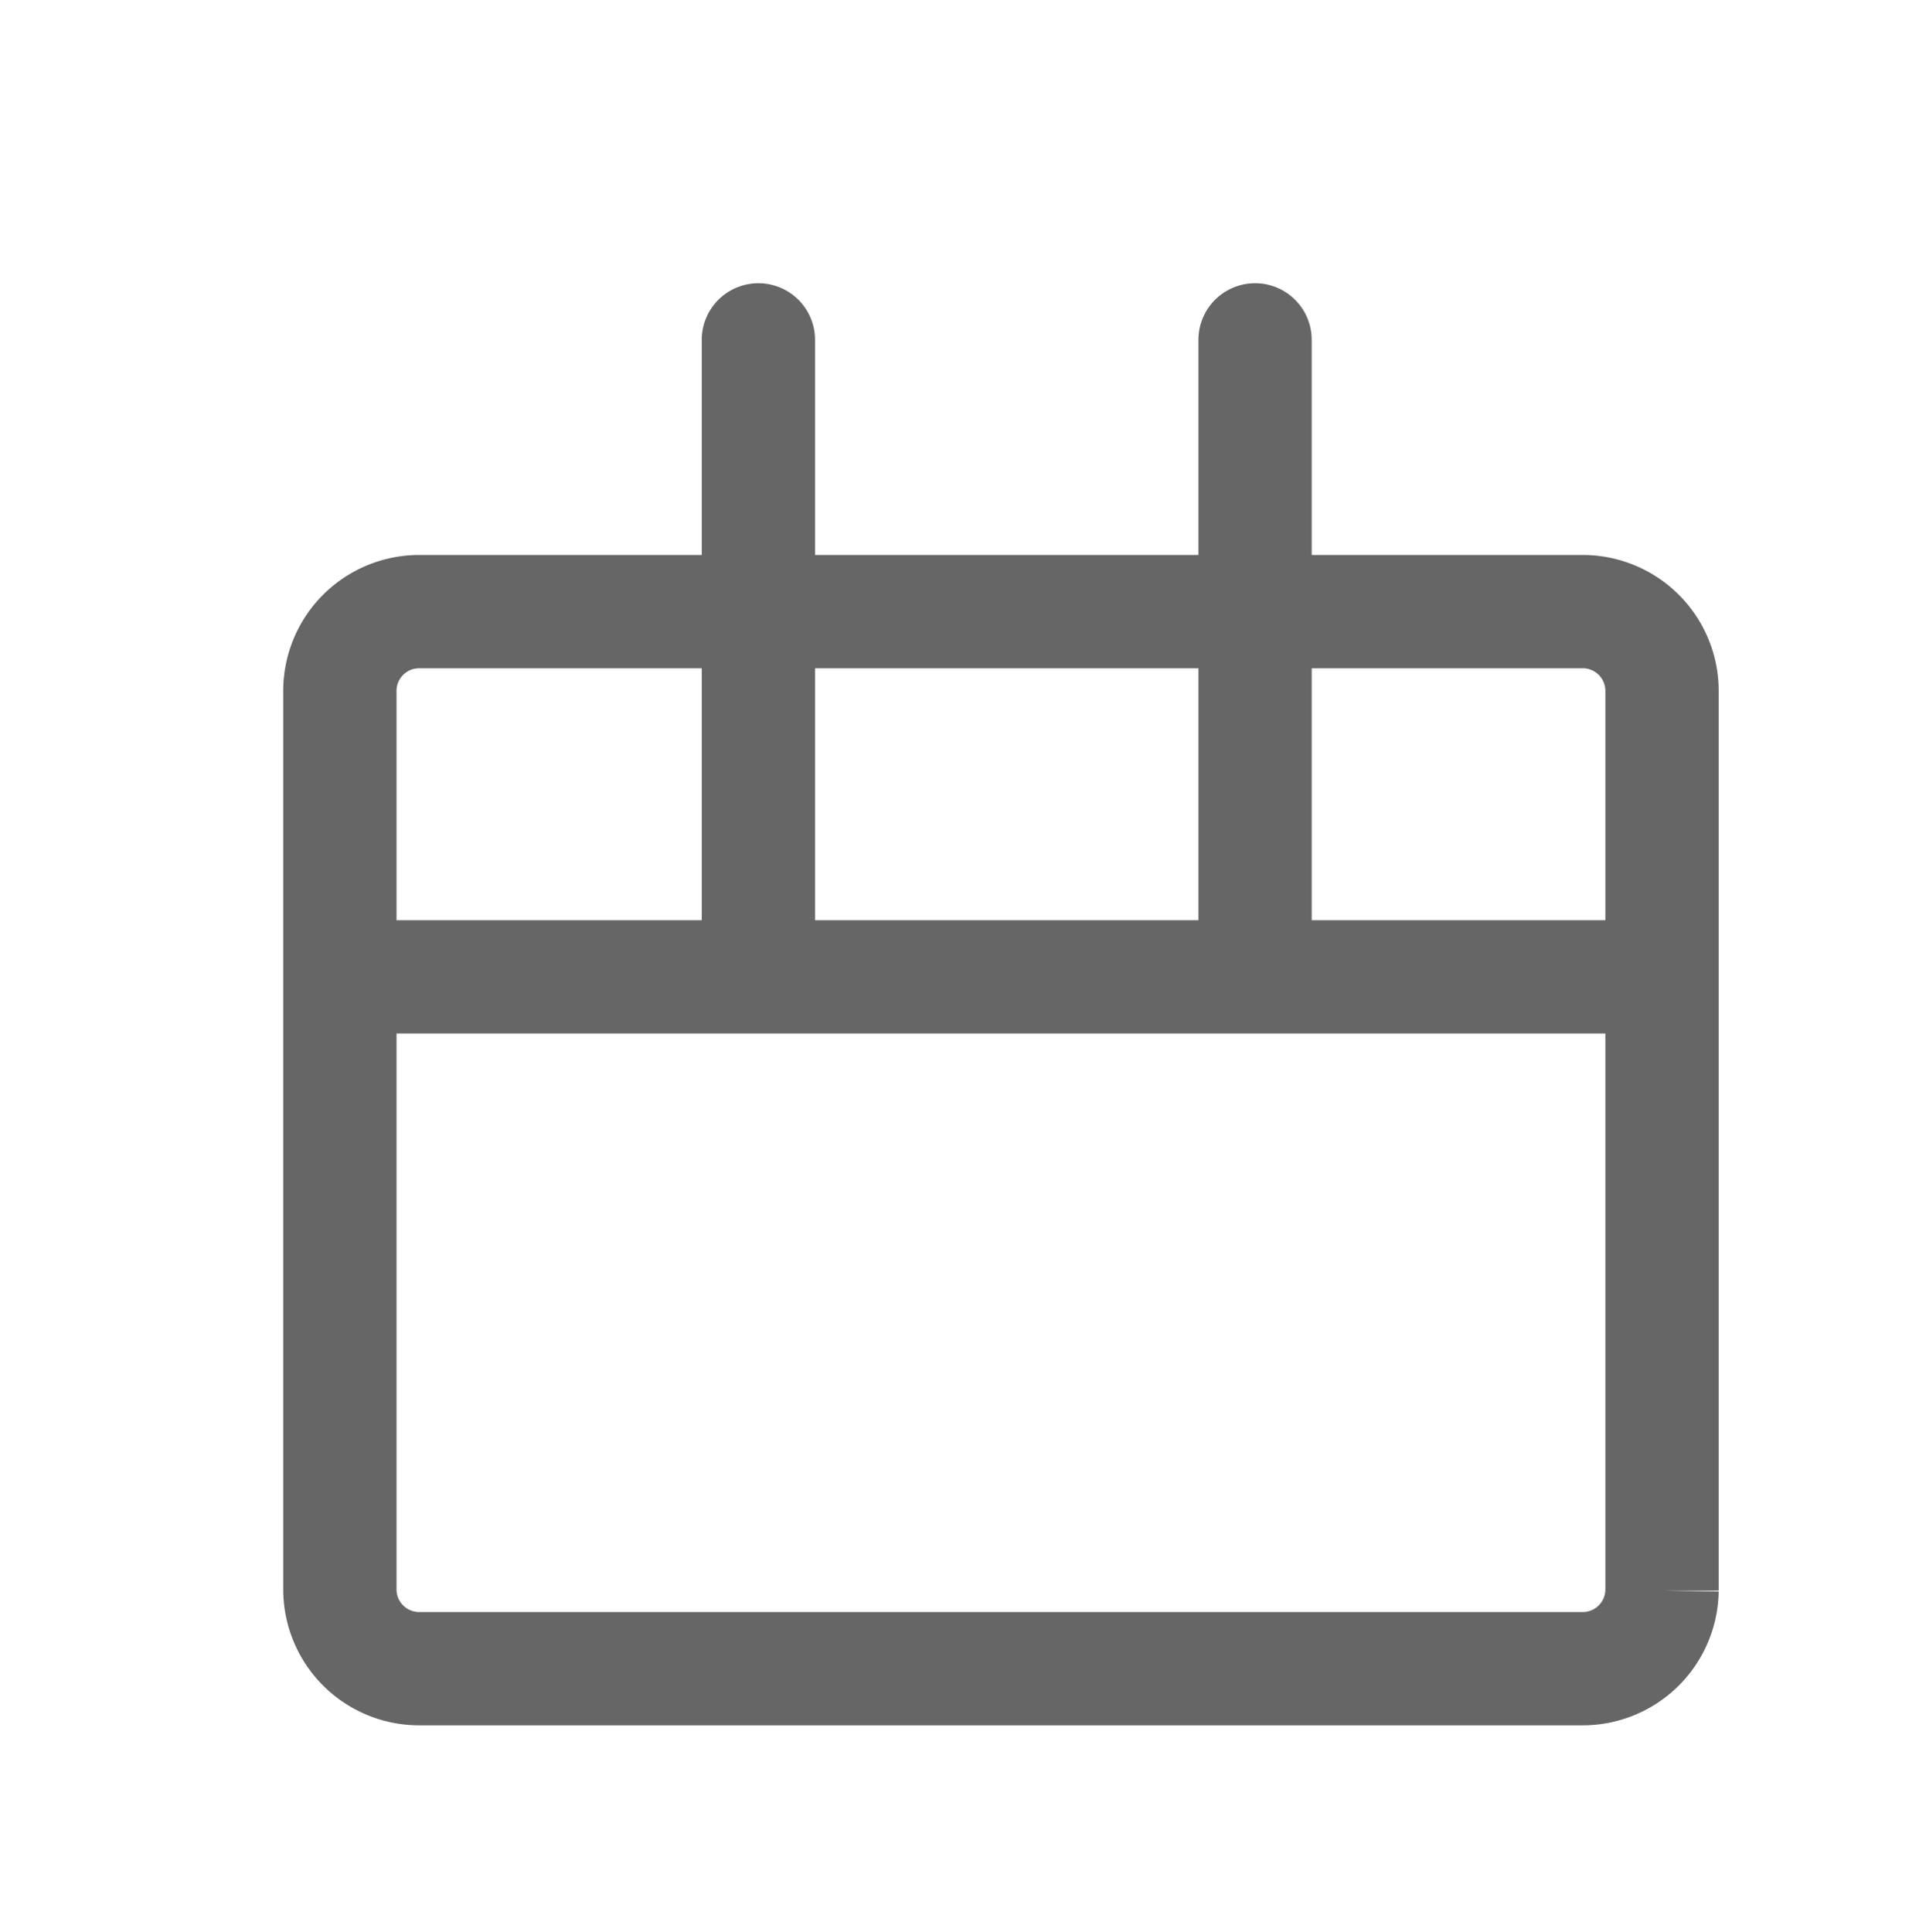
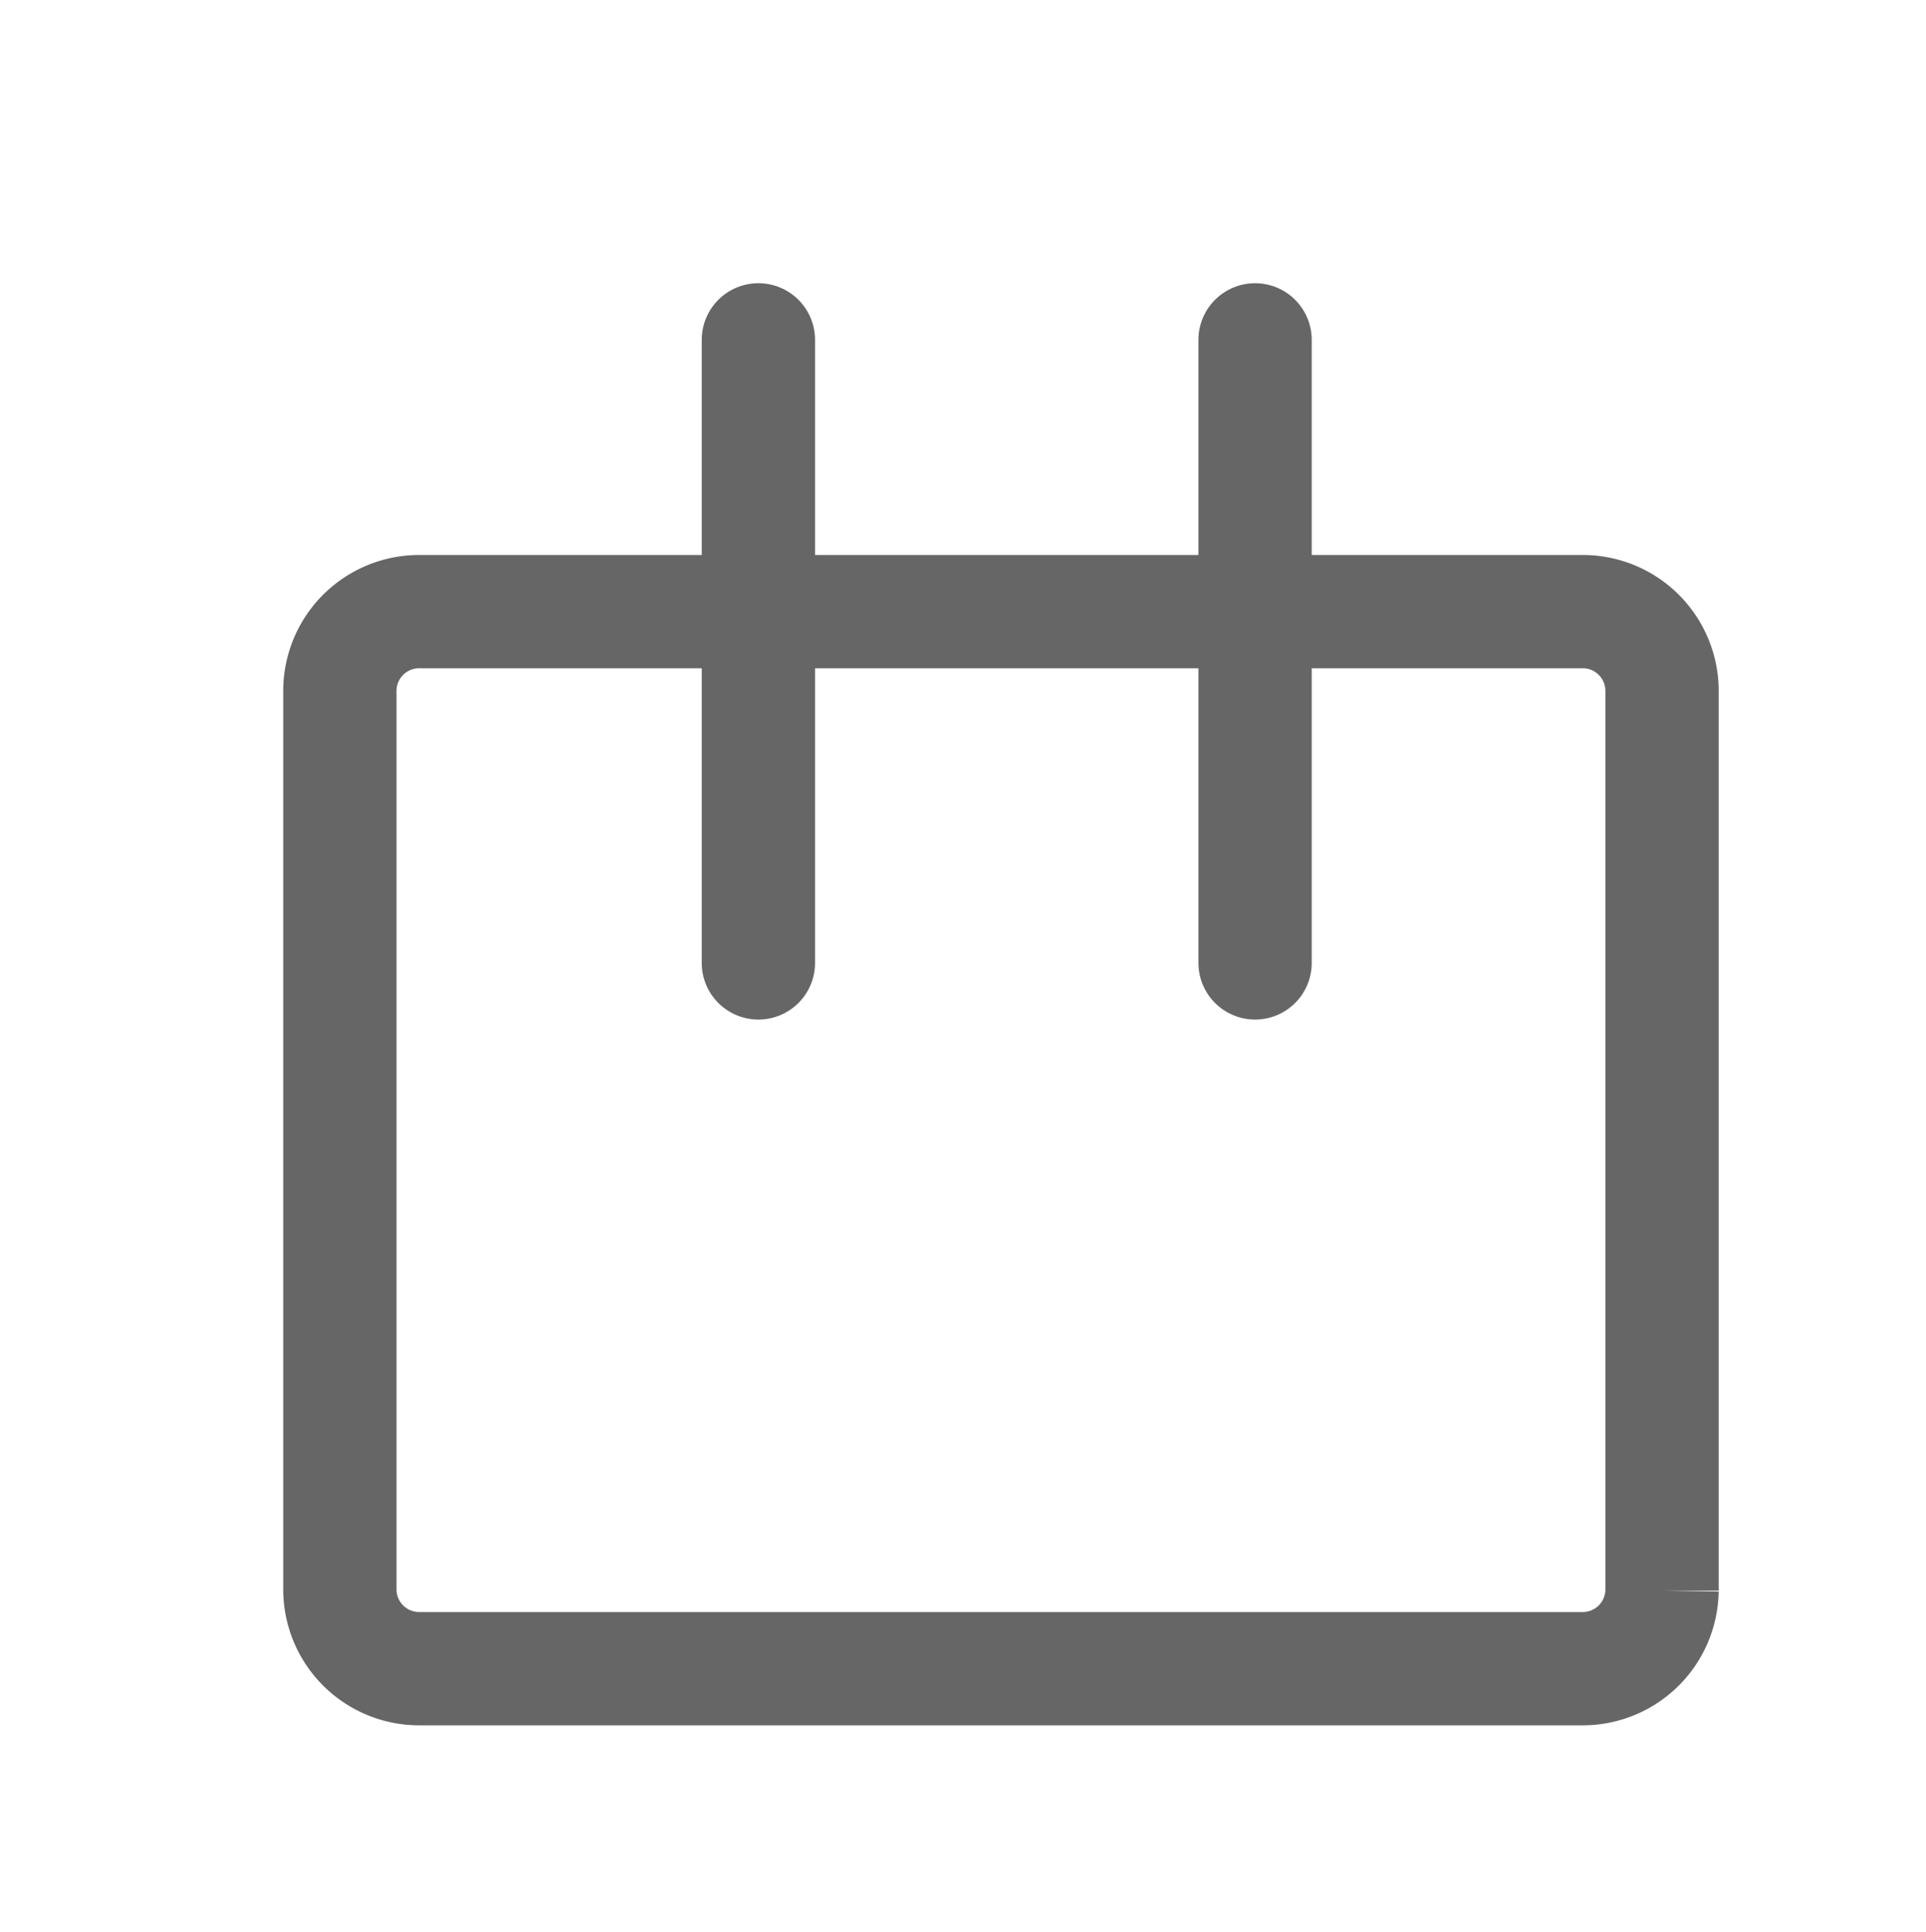
<svg xmlns="http://www.w3.org/2000/svg" width="17" height="17.057" viewBox="0 0 17 17.057">
  <g id="그룹_4150" data-name="그룹 4150" transform="translate(-36 -196)">
    <g id="그룹_2491" data-name="그룹 2491" transform="translate(-4581 112)">
      <path id="패스_508" data-name="패스 508" d="M11.47,15.155H1.2a.7.7,0,0,1-.7-.688V6.512a.7.7,0,0,1,.7-.688H11.47a.7.7,0,0,1,.7.688v7.954A.7.7,0,0,1,11.47,15.155Z" transform="translate(4619.5 83.575)" fill="none" stroke="#666" stroke-linecap="round" stroke-miterlimit="10" stroke-width="1" />
-       <line id="선_57" data-name="선 57" x2="11.673" transform="translate(4620.058 92.623)" fill="none" stroke="#666" stroke-miterlimit="10" stroke-width="1" />
      <g id="그룹_2490" data-name="그룹 2490">
        <line id="선_58" data-name="선 58" y2="5.5" transform="translate(4623.694 87)" fill="none" stroke="#666" stroke-linecap="round" stroke-miterlimit="10" stroke-width="1" />
        <line id="선_59" data-name="선 59" y2="5.5" transform="translate(4628.078 87)" fill="none" stroke="#666" stroke-linecap="round" stroke-miterlimit="10" stroke-width="1" />
      </g>
    </g>
    <rect id="사각형_379" data-name="사각형 379" width="17" height="17.057" transform="translate(36 196)" fill="none" />
  </g>
</svg>